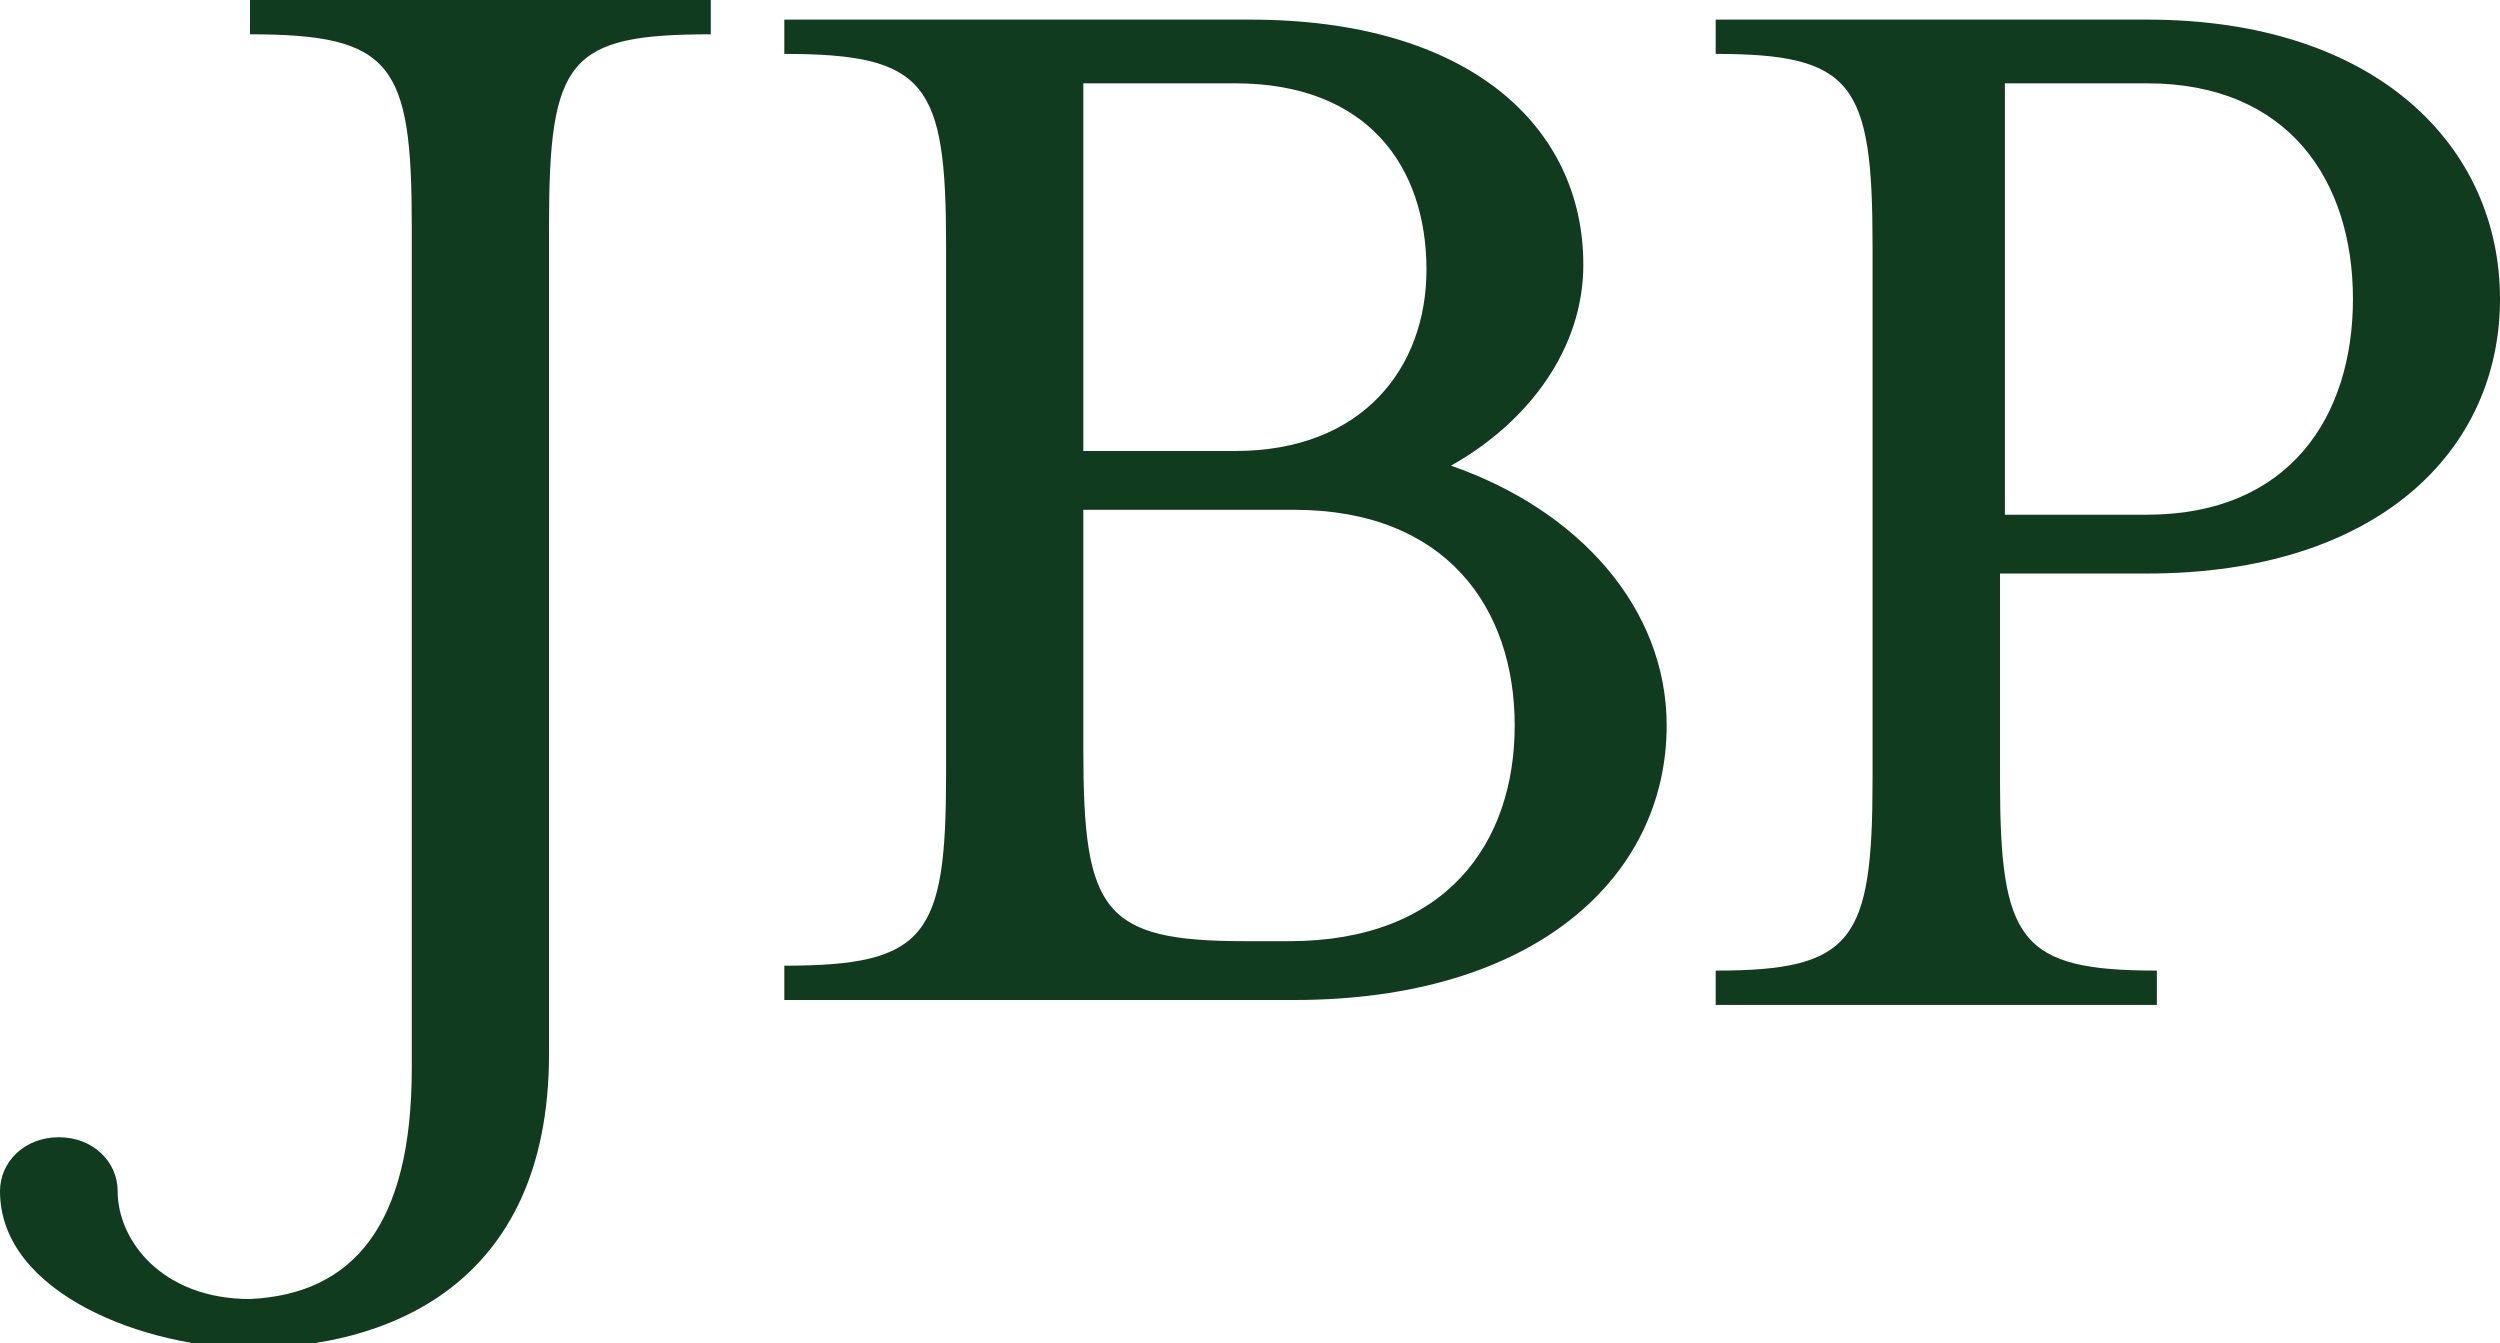
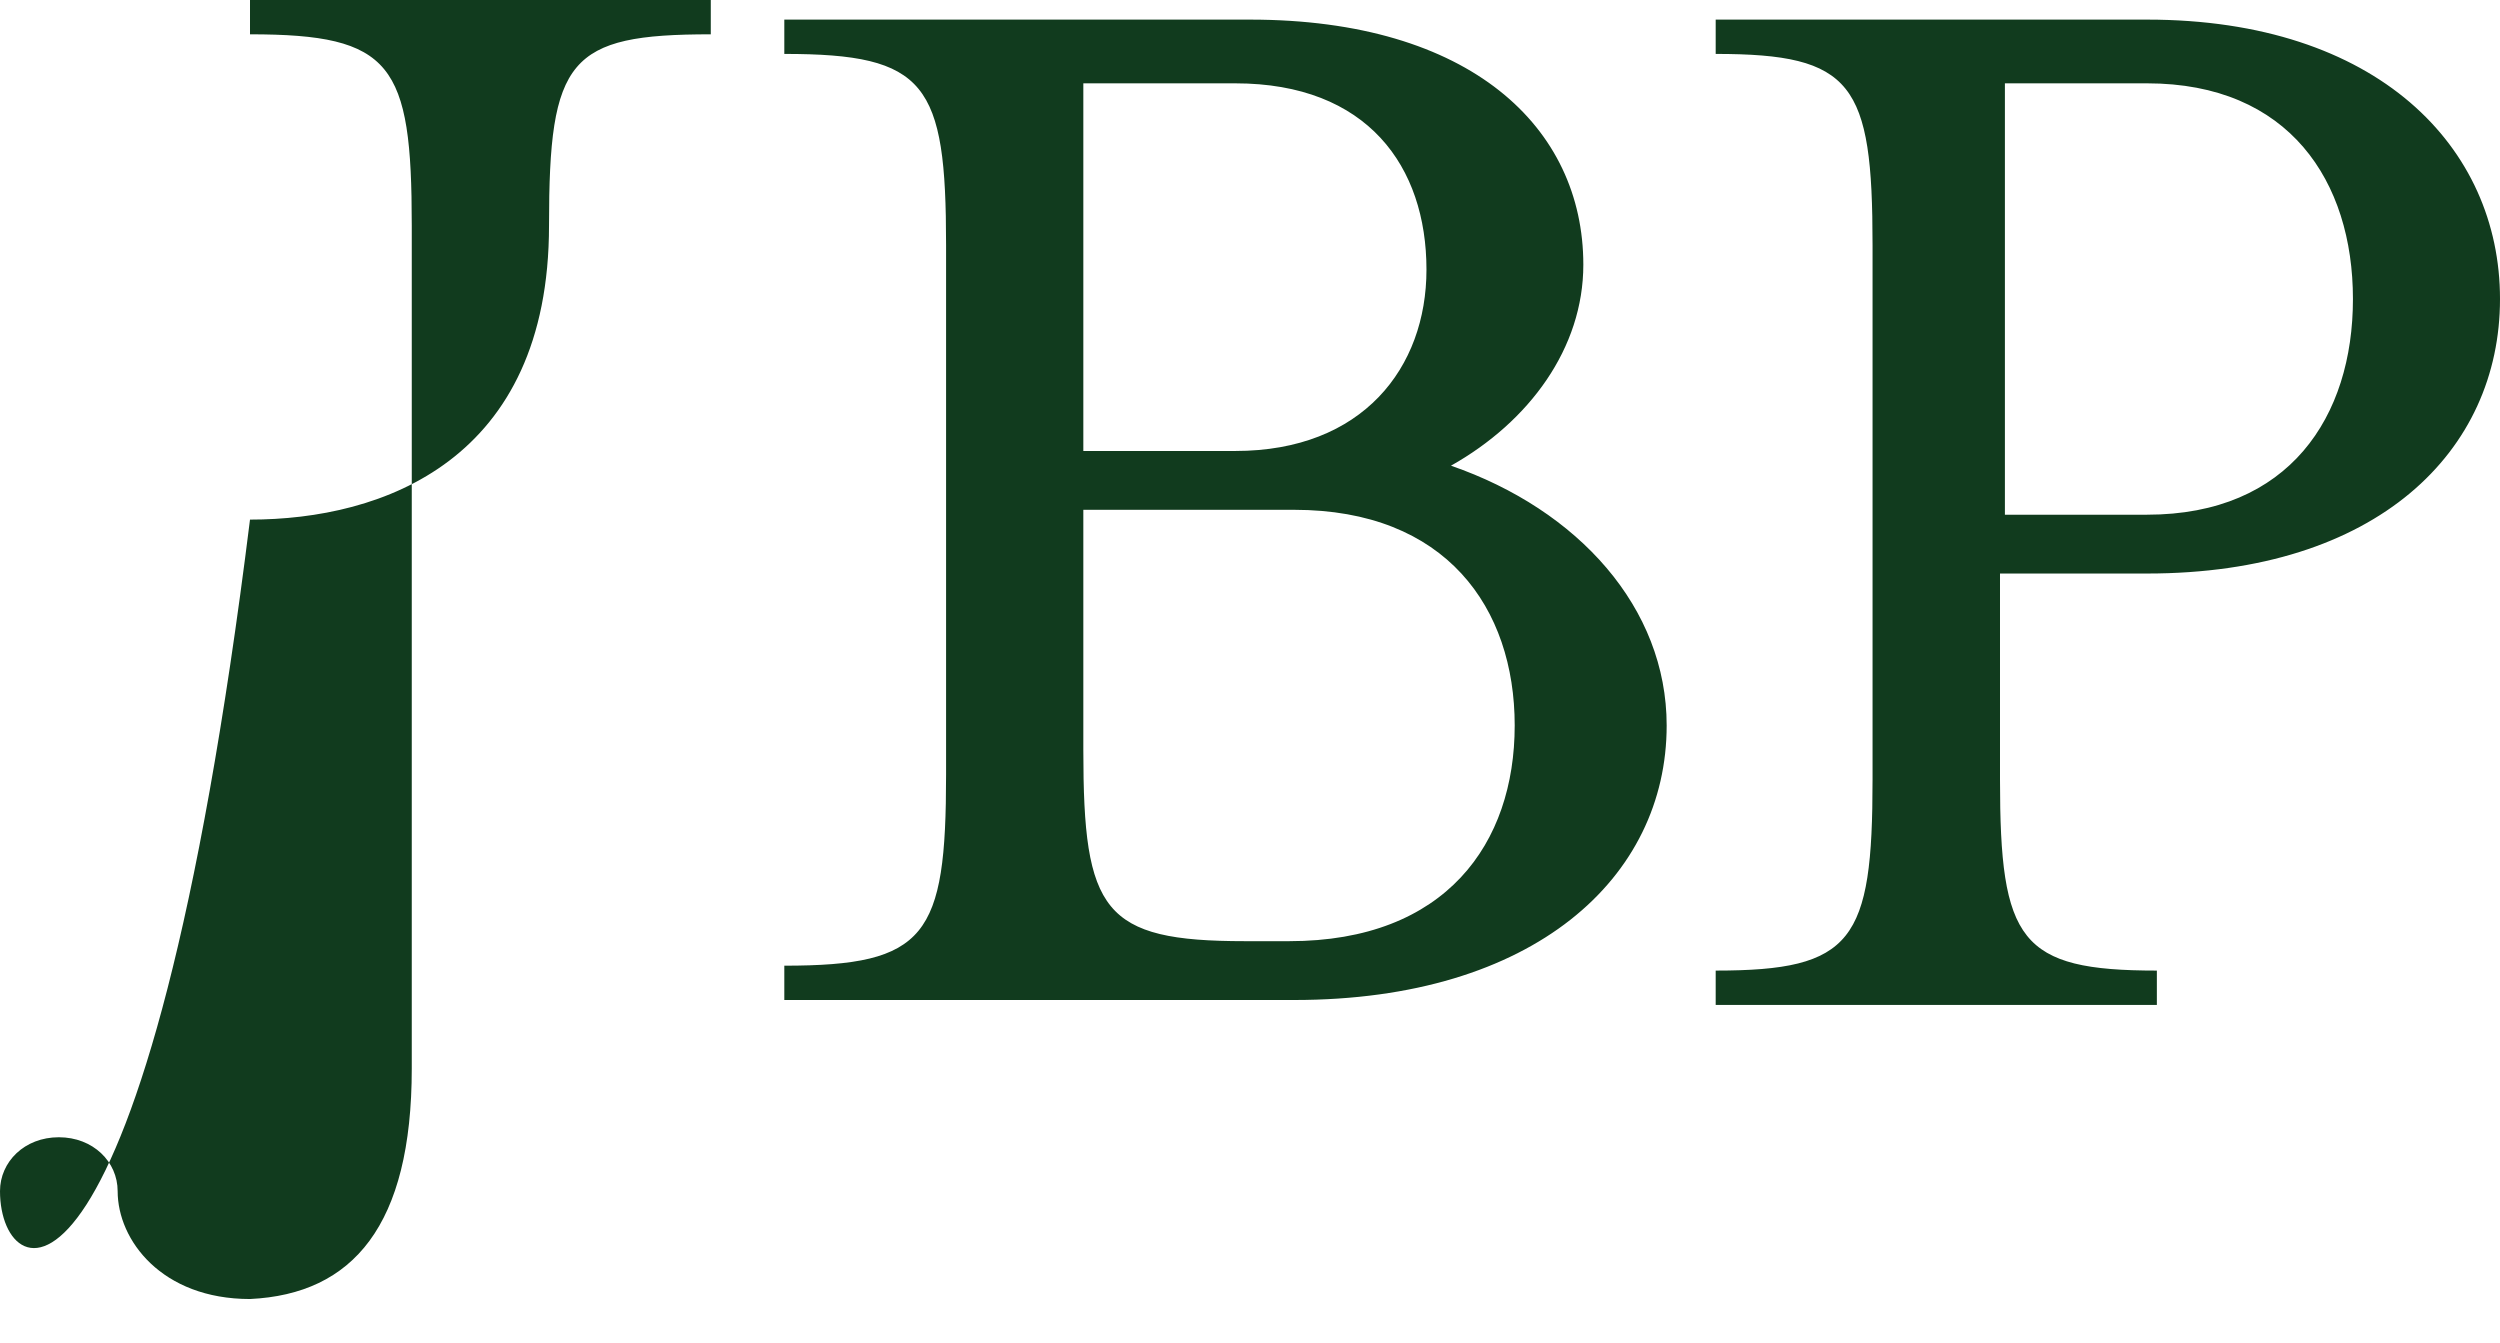
<svg xmlns="http://www.w3.org/2000/svg" xml:space="preserve" viewBox="0 0 51 27.4">
-   <path fill="#113b1e" d="M8.4 21.8V4.6C8.4 1.3 8 .7 5.1.7V0h9.4v.7c-2.9 0-3.3.5-3.3 3.9v16.9c0 4.8-3.4 6-6.1 6C3 27.5 0 26.4 0 24.3c0-.6.5-1.1 1.2-1.1s1.2.5 1.2 1.1c0 1 .9 2.2 2.7 2.2 2.1-.1 3.3-1.5 3.3-4.7zm25.6-7c0 3.1-2.7 5.6-7.6 5.6H16v-.7c2.9 0 3.3-.6 3.3-3.9V5c0-3.3-.4-3.9-3.3-3.9V.4h9.5c4.5 0 6.8 2.2 6.8 5 0 1.7-1.1 3.2-2.7 4.1 2.6.9 4.4 2.9 4.4 5.3zM22.1 9.2h3.1c2.6 0 3.9-1.7 3.9-3.7 0-2.1-1.2-3.8-3.9-3.8h-3.1v7.5zm8.8 5.6c0-2.4-1.4-4.4-4.5-4.4h-4.3v4.9c0 3.3.4 3.9 3.3 3.9h.9c3.2 0 4.6-2 4.6-4.4zM51 6.1c0 3.1-2.5 5.6-7.2 5.6h-3v4.2c0 3.3.4 3.9 3.2 3.9v.7h-9v-.7c2.8 0 3.2-.6 3.2-3.9V5c0-3.3-.4-3.9-3.2-3.9V.4h8.8C48.5.4 51 3 51 6.1zm-3 0c0-2.4-1.3-4.4-4.2-4.4h-2.9v8.8h2.9c2.9 0 4.2-2 4.2-4.4z" />
+   <path fill="#113b1e" d="M8.4 21.8V4.6C8.4 1.3 8 .7 5.1.7V0h9.4v.7c-2.9 0-3.3.5-3.3 3.9c0 4.8-3.4 6-6.1 6C3 27.5 0 26.4 0 24.3c0-.6.5-1.1 1.2-1.1s1.2.5 1.2 1.1c0 1 .9 2.2 2.7 2.2 2.1-.1 3.3-1.5 3.3-4.7zm25.6-7c0 3.1-2.7 5.6-7.6 5.6H16v-.7c2.9 0 3.3-.6 3.3-3.9V5c0-3.3-.4-3.9-3.3-3.9V.4h9.5c4.5 0 6.8 2.2 6.8 5 0 1.7-1.1 3.2-2.7 4.1 2.6.9 4.4 2.9 4.4 5.3zM22.1 9.2h3.1c2.6 0 3.9-1.7 3.9-3.7 0-2.1-1.2-3.8-3.9-3.8h-3.1v7.5zm8.8 5.6c0-2.4-1.4-4.4-4.5-4.4h-4.3v4.9c0 3.3.4 3.9 3.3 3.9h.9c3.2 0 4.6-2 4.6-4.4zM51 6.1c0 3.1-2.5 5.6-7.2 5.6h-3v4.2c0 3.3.4 3.9 3.2 3.9v.7h-9v-.7c2.8 0 3.2-.6 3.2-3.9V5c0-3.3-.4-3.9-3.2-3.9V.4h8.8C48.5.4 51 3 51 6.1zm-3 0c0-2.4-1.3-4.4-4.2-4.4h-2.9v8.8h2.9c2.9 0 4.2-2 4.2-4.4z" />
</svg>